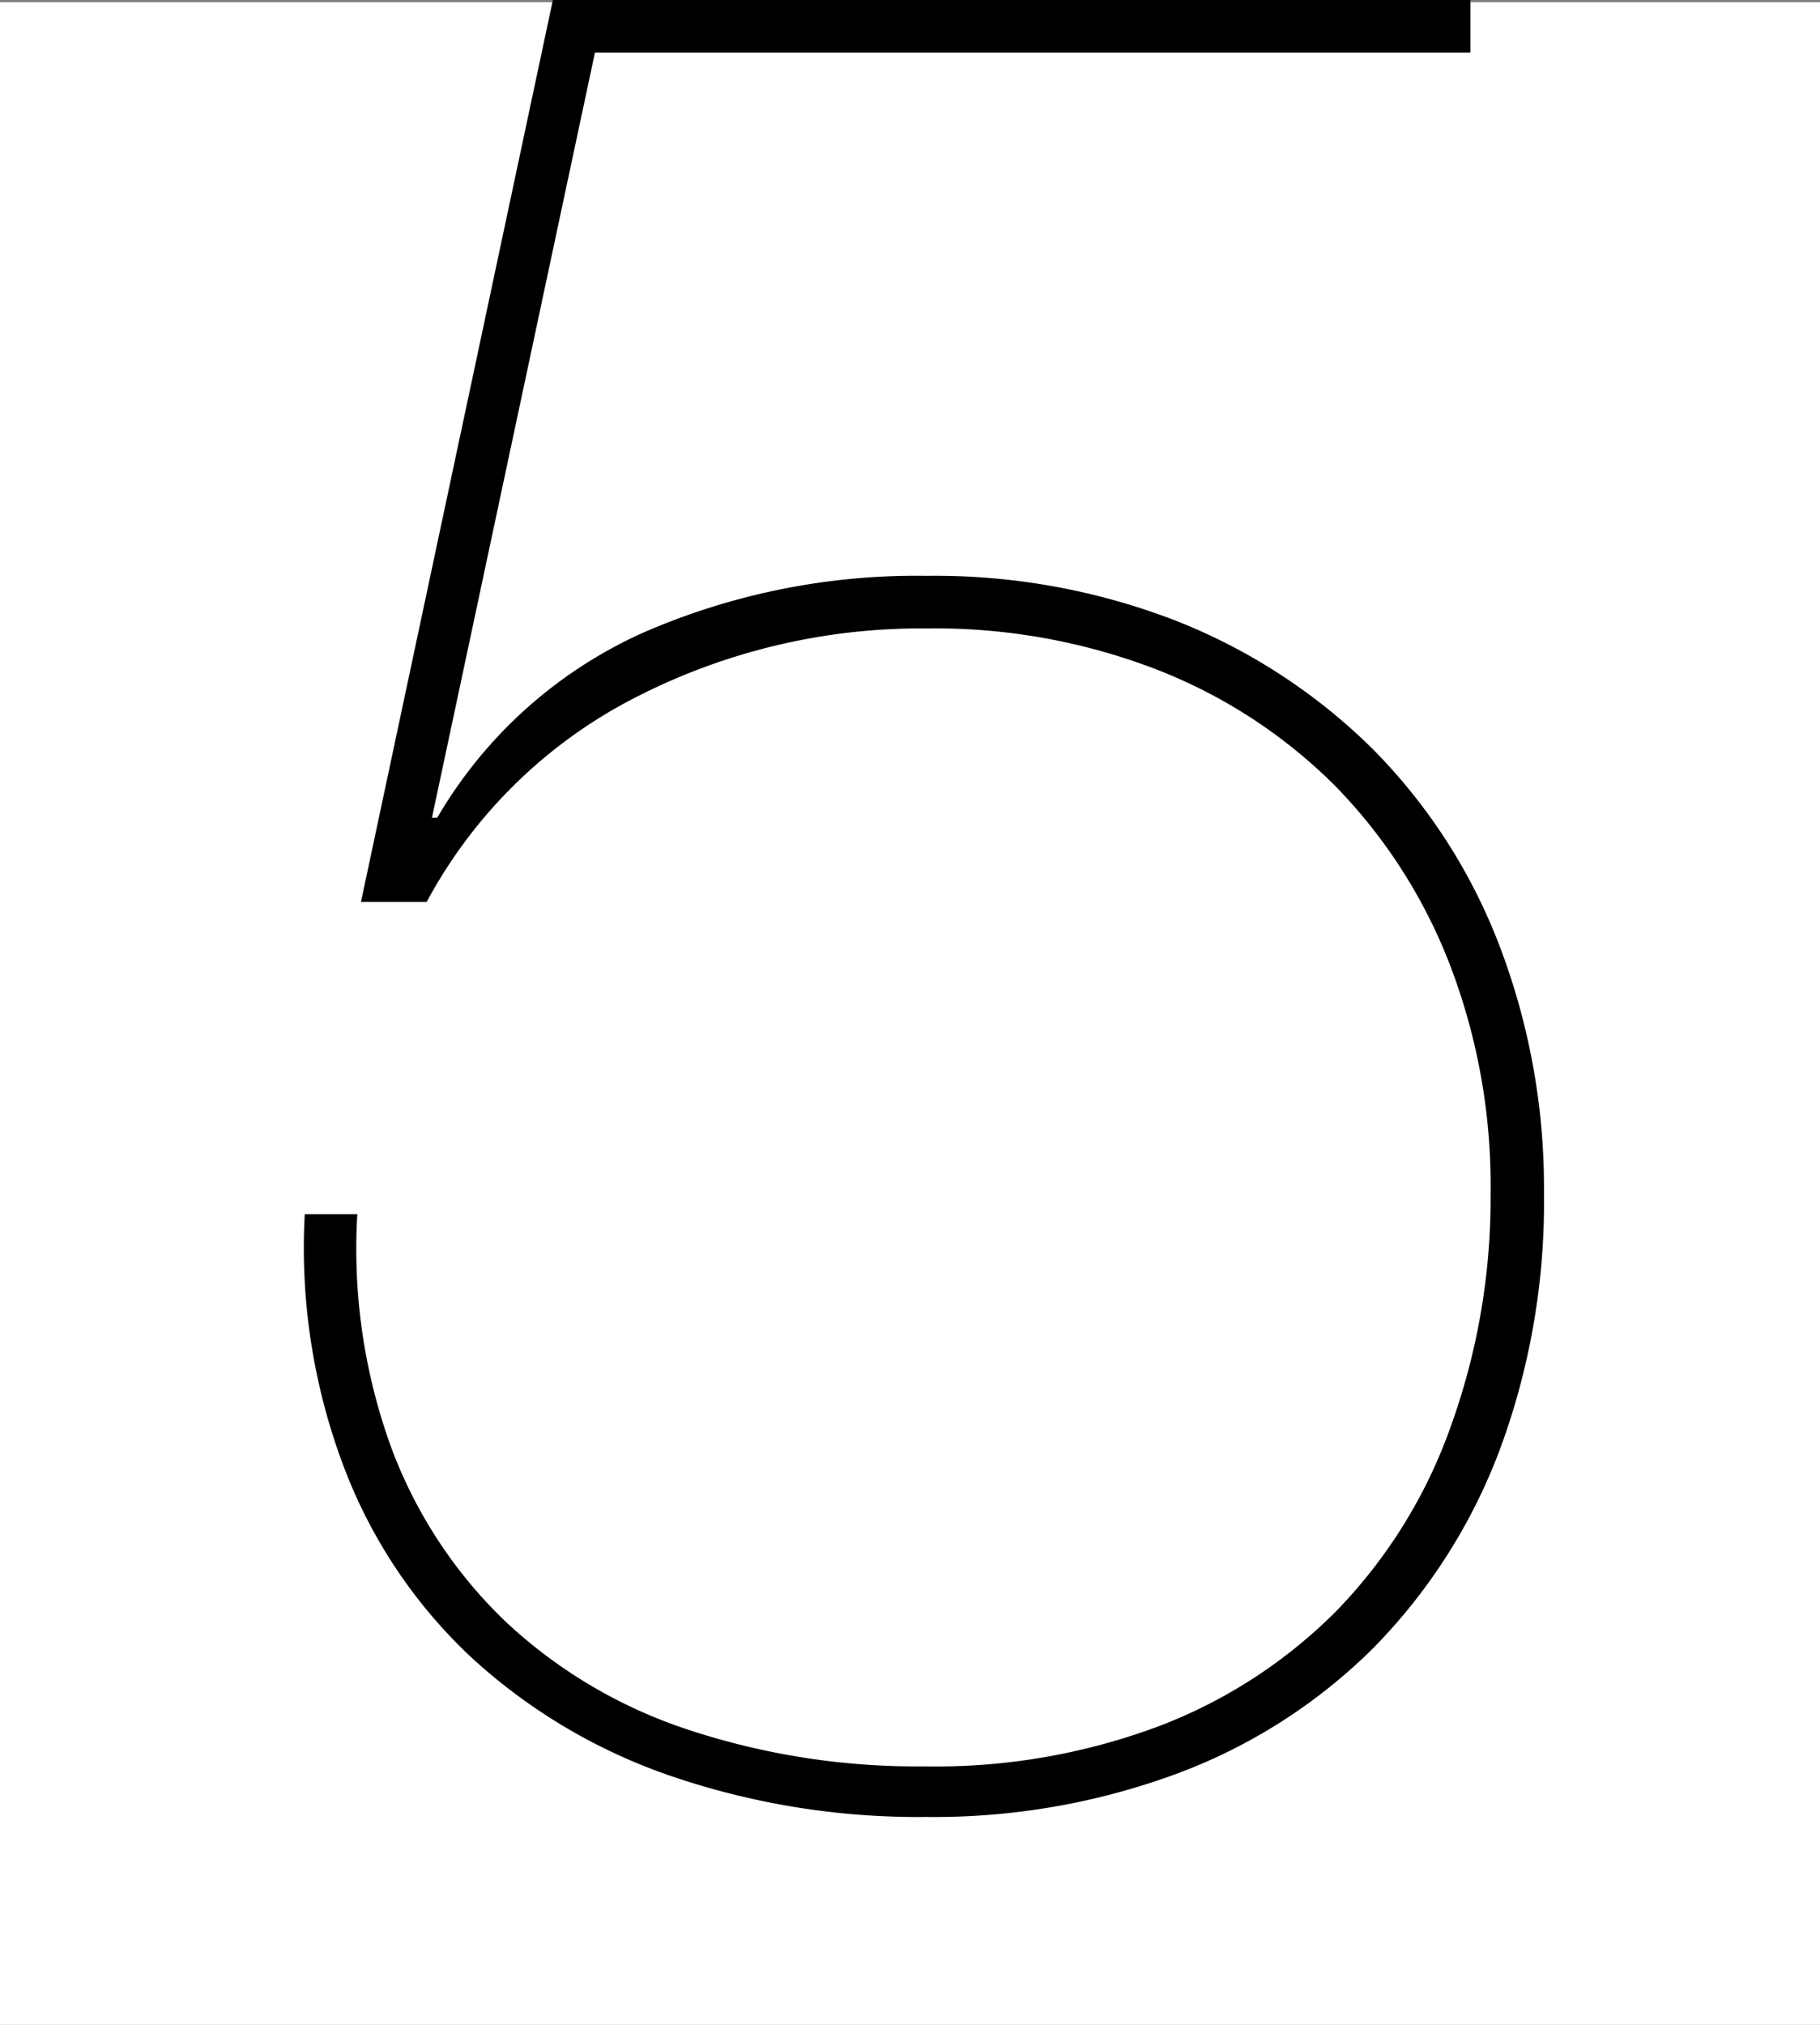
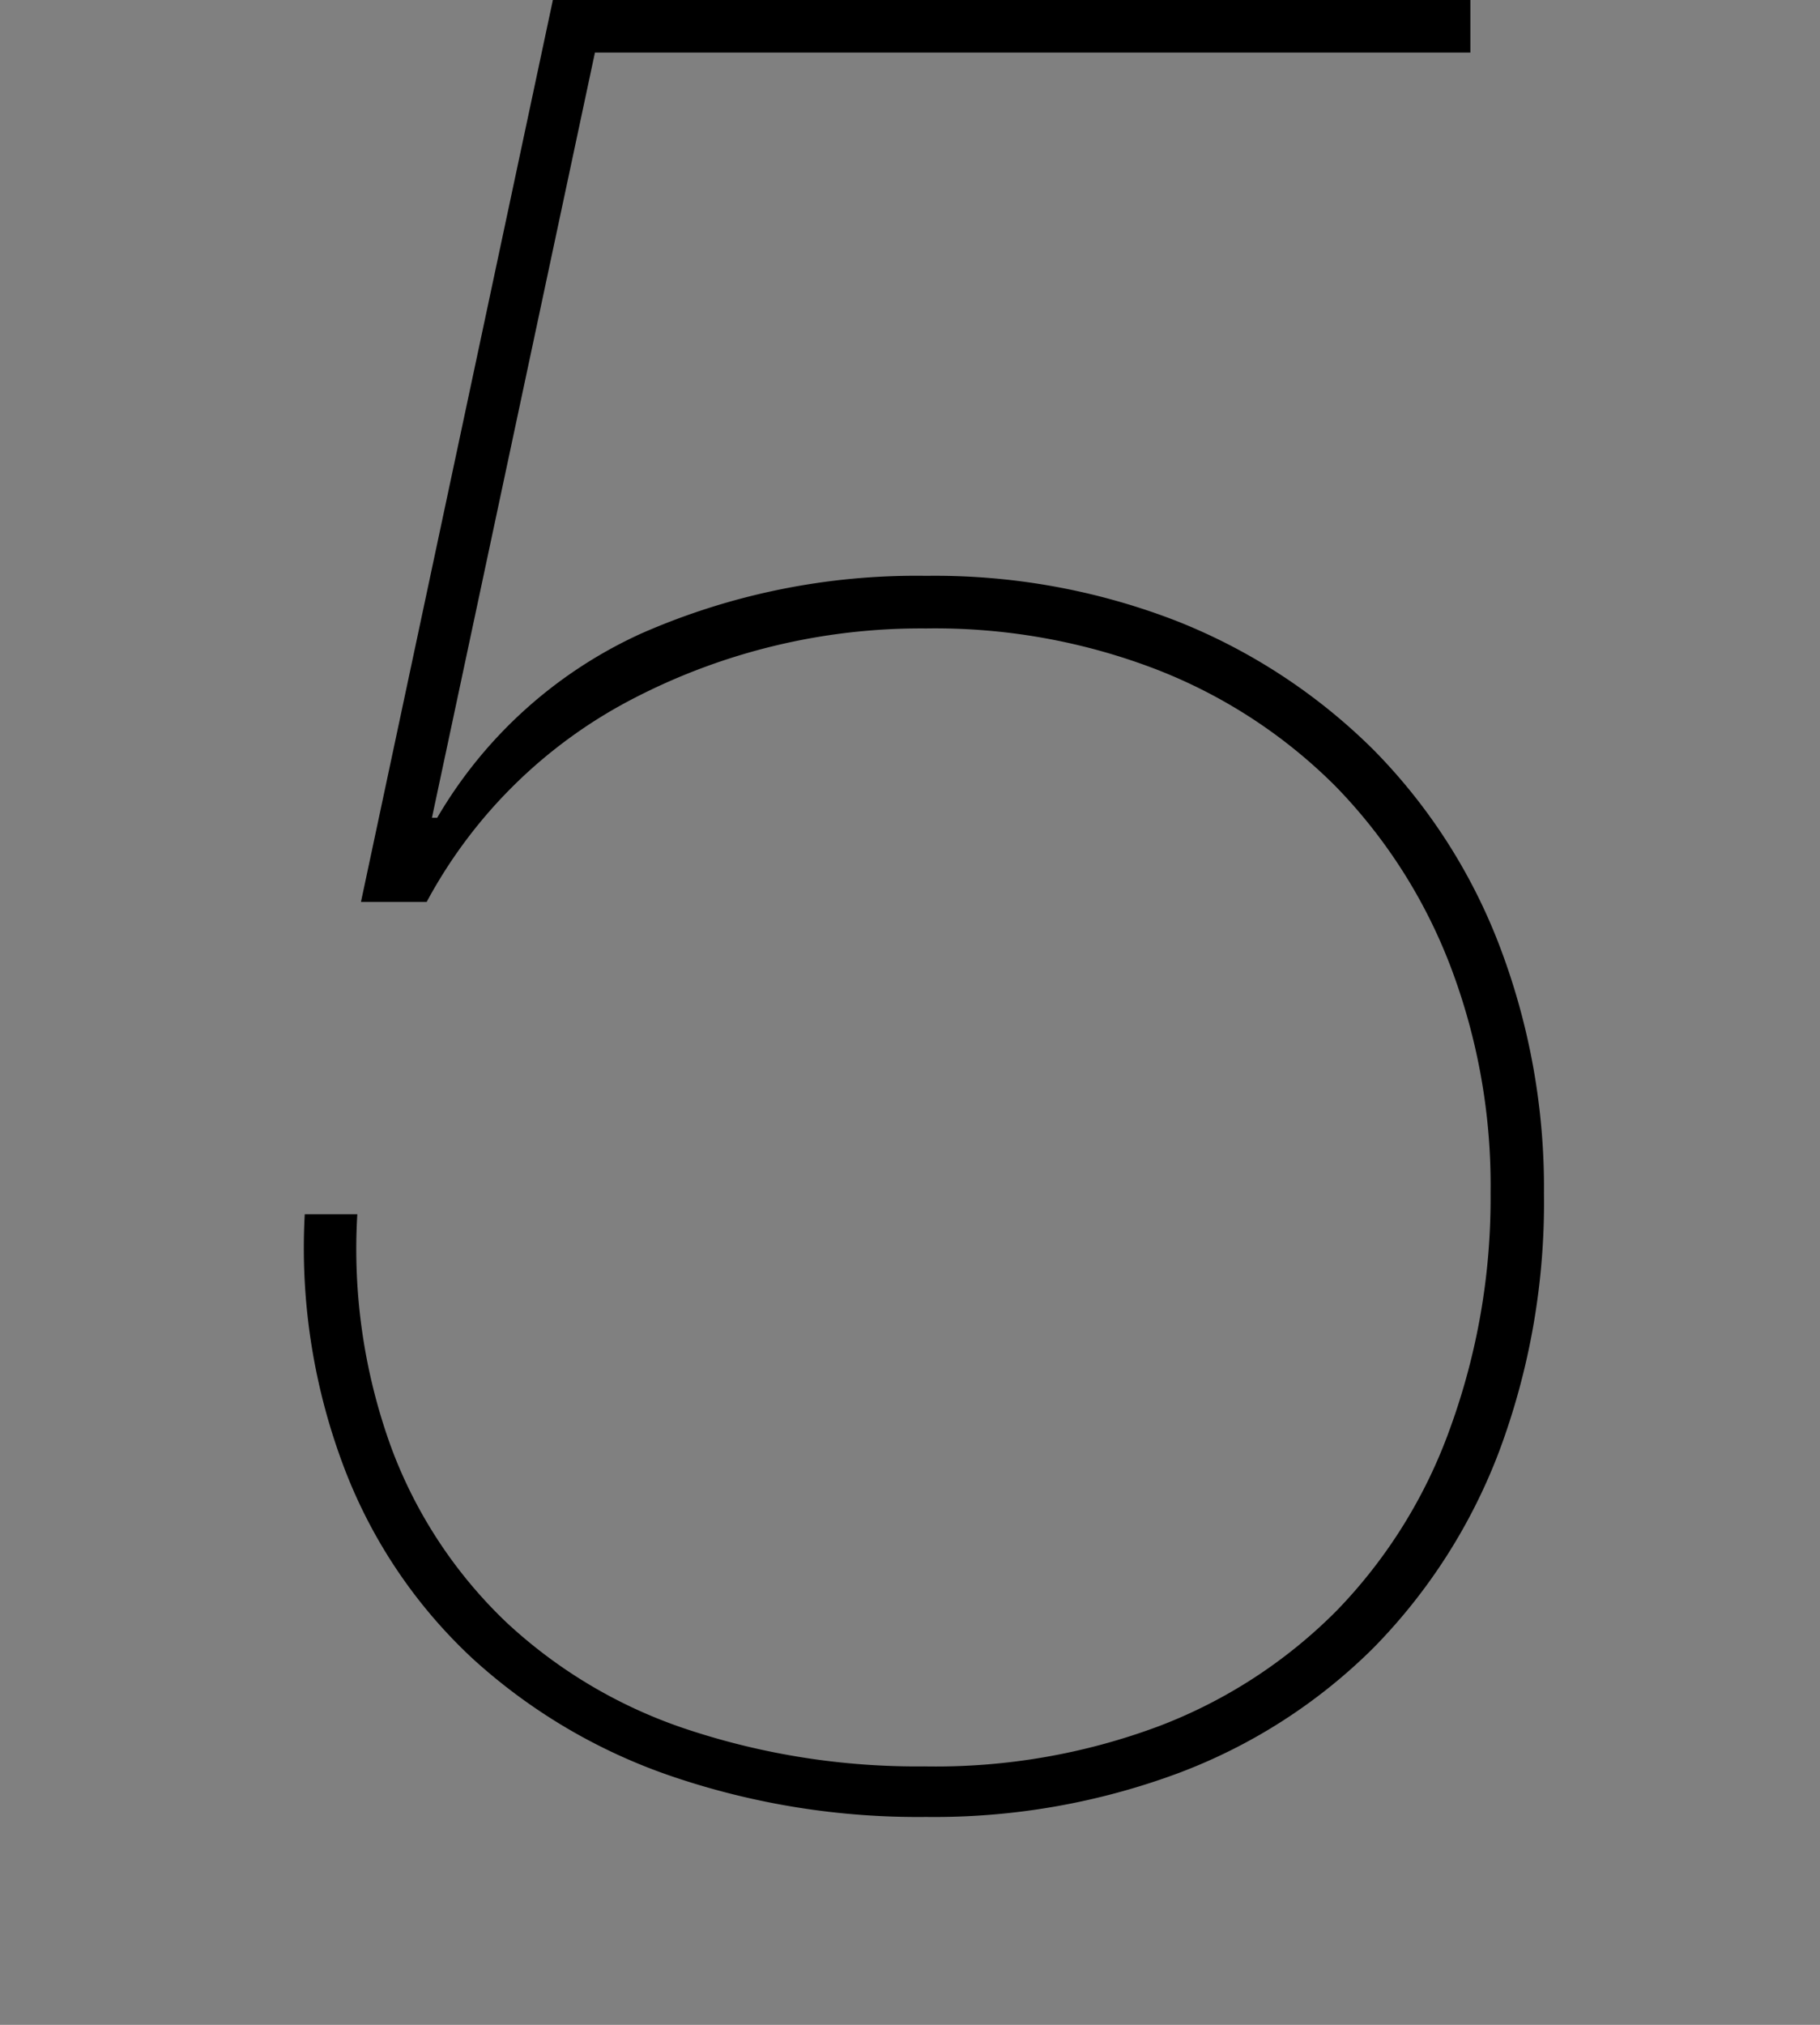
<svg xmlns="http://www.w3.org/2000/svg" viewBox="0 0 90 100.11">
  <rect x="0" y="0" width="90" height="100.11" fill="#808080" stroke="none" />
  <defs>
    <style>.cls-1{fill:#fff;}</style>
  </defs>
  <g id="レイヤー_2" data-name="レイヤー 2">
    <g id="レイヤー_1-2" data-name="レイヤー 1">
-       <rect class="cls-1" y="0.11" width="90" height="100" />
      <path d="M21.36,40.43h.26a22.43,22.43,0,0,1,10.07-9.1A33.76,33.76,0,0,1,45.8,28.47a33,33,0,0,1,12.48,2.27,28.87,28.87,0,0,1,9.62,6.31,28,28,0,0,1,6.24,9.68A33.55,33.55,0,0,1,76.35,59a35.15,35.15,0,0,1-2.21,12.74,28,28,0,0,1-6.24,9.75,27.23,27.23,0,0,1-9.62,6.17A34.62,34.62,0,0,1,45.8,89.83a37.75,37.75,0,0,1-12.55-2A28,28,0,0,1,23.37,82a25,25,0,0,1-6.3-9.3,30.59,30.59,0,0,1-2-12.67h2.6a28.69,28.69,0,0,0,1.69,11.57,23,23,0,0,0,5.65,8.58,24.31,24.31,0,0,0,9,5.33,36.07,36.07,0,0,0,11.7,1.82,31.48,31.48,0,0,0,11.63-2,24.8,24.8,0,0,0,8.78-5.72,25.09,25.09,0,0,0,5.59-9,33.23,33.23,0,0,0,2-11.63,30.45,30.45,0,0,0-2-11.25,26.07,26.07,0,0,0-5.65-8.84,25.6,25.6,0,0,0-8.84-5.78A30.48,30.48,0,0,0,45.8,31.07a30.9,30.9,0,0,0-14.43,3.44A24.23,24.23,0,0,0,21.1,44.59H17.85L27.34,0H72.71V2.6H29.42Z" />
    </g>
  </g>
</svg>